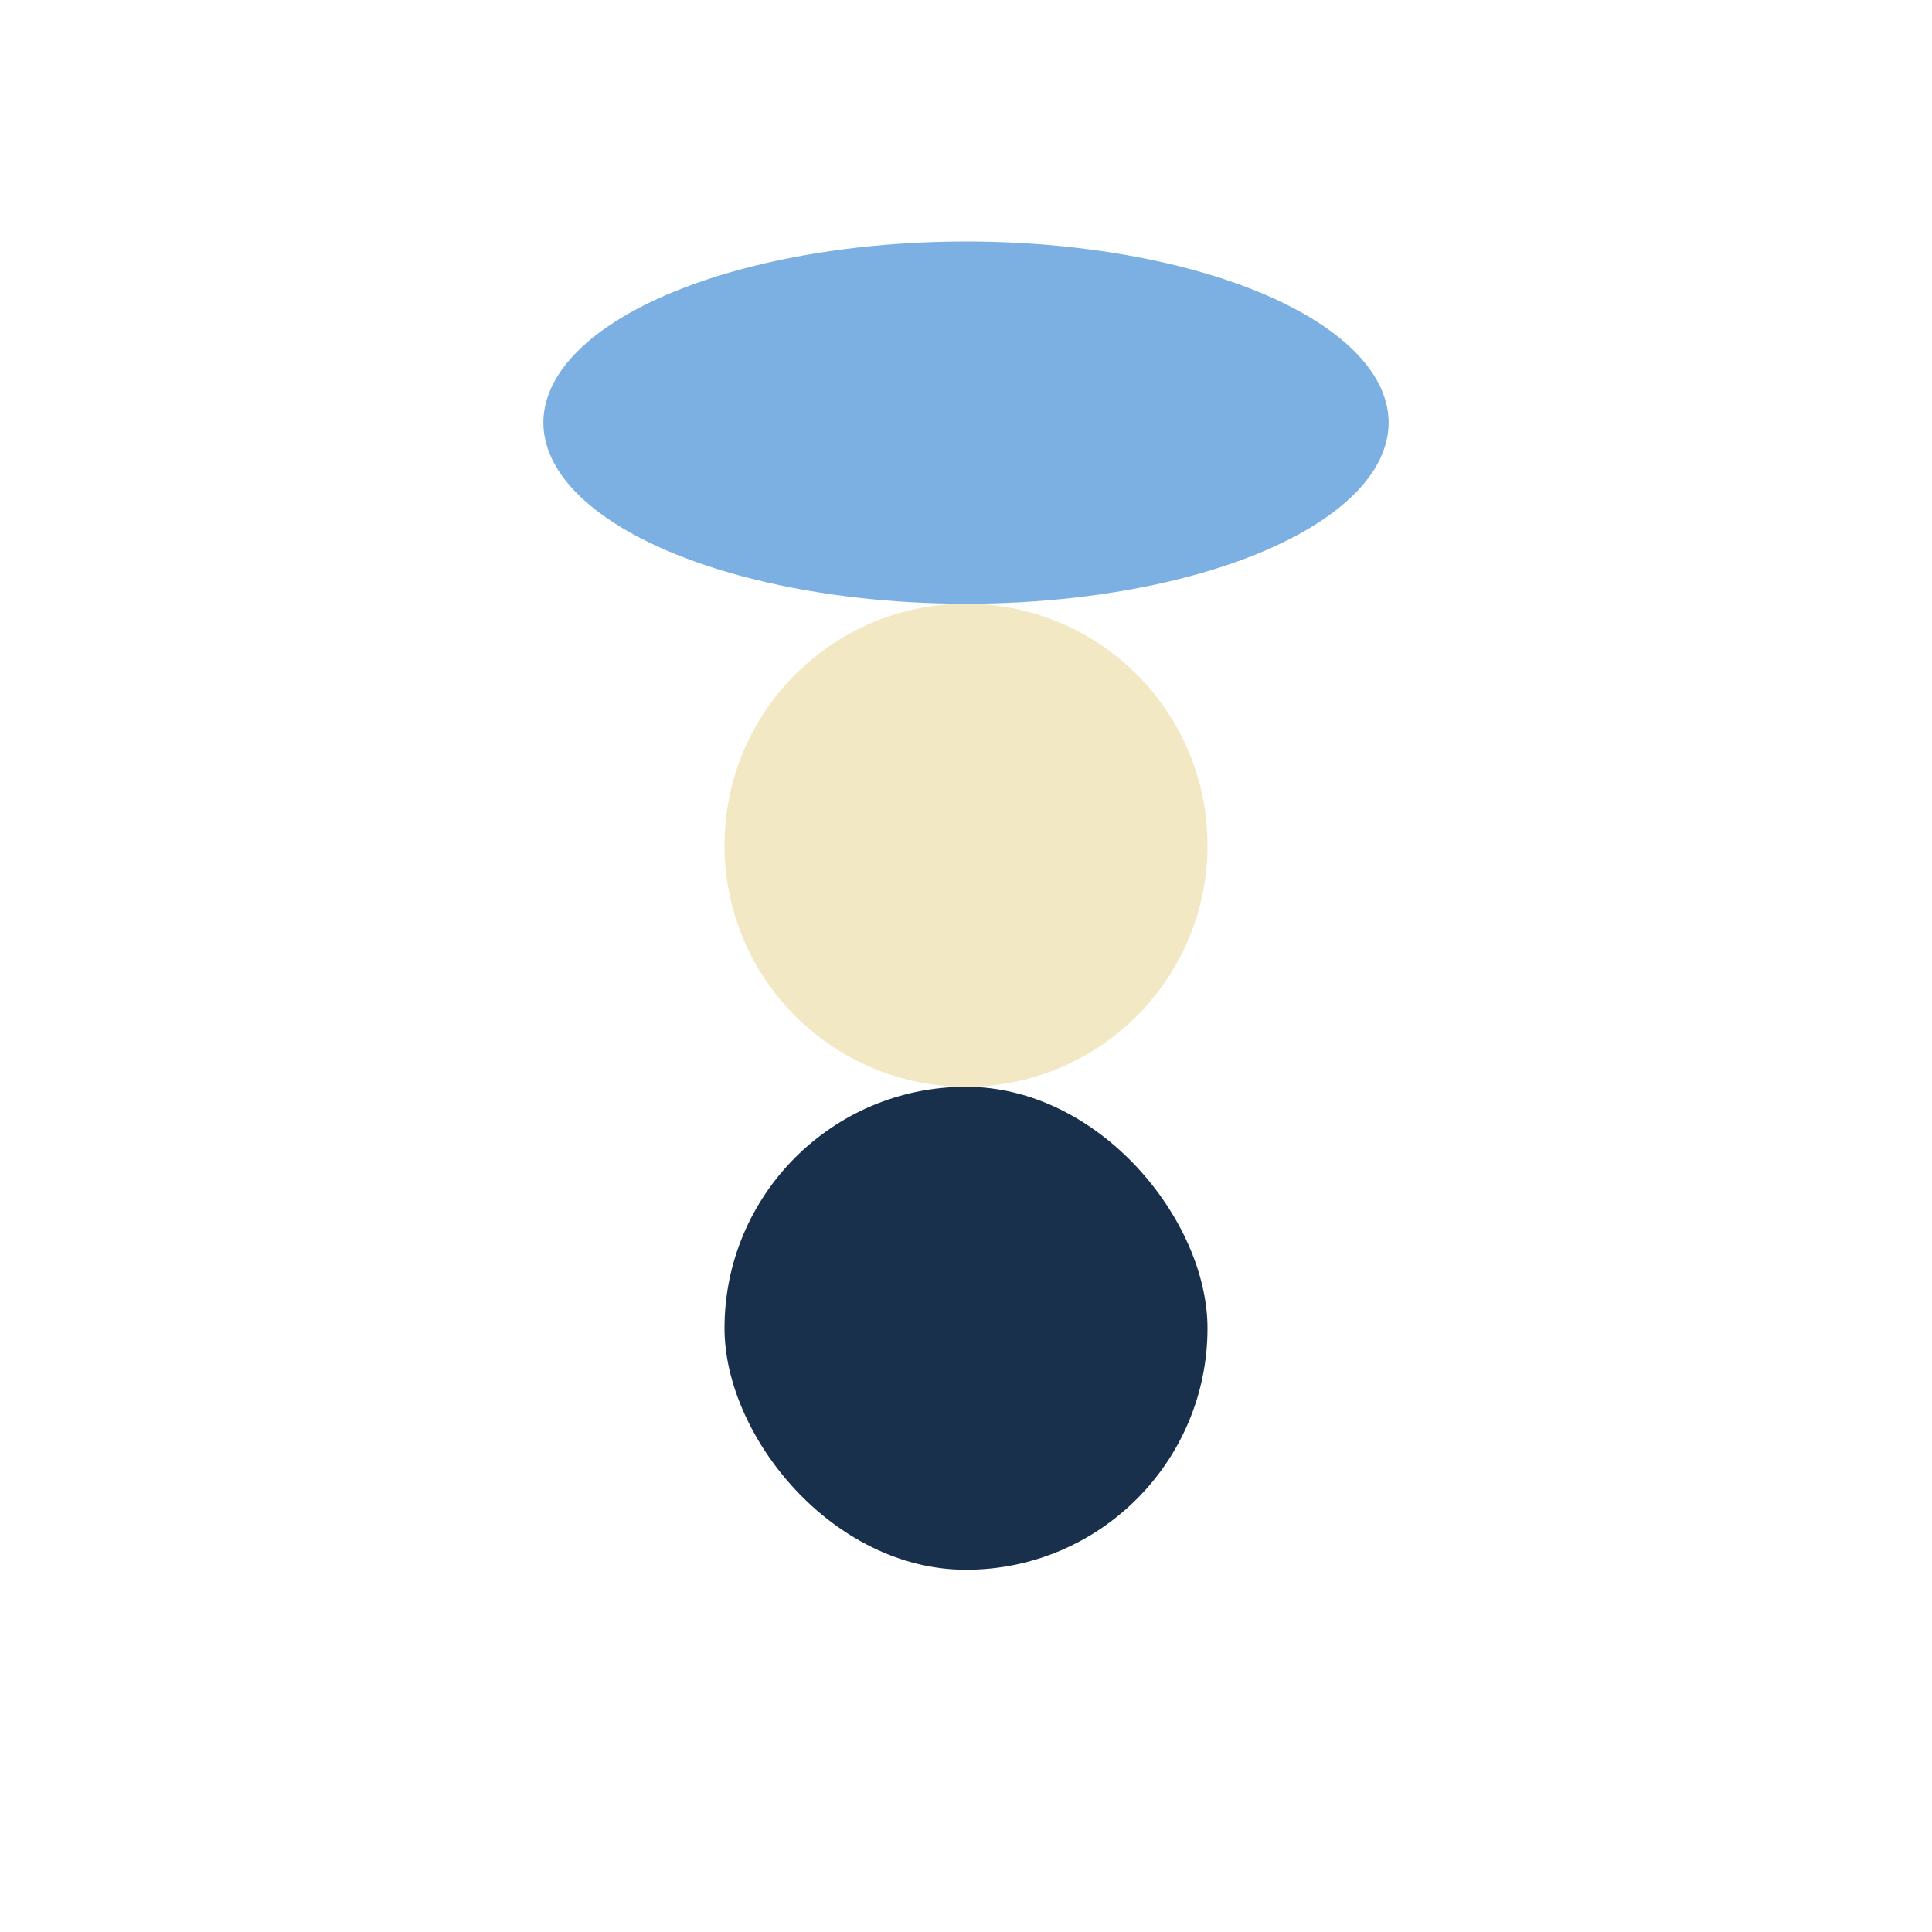
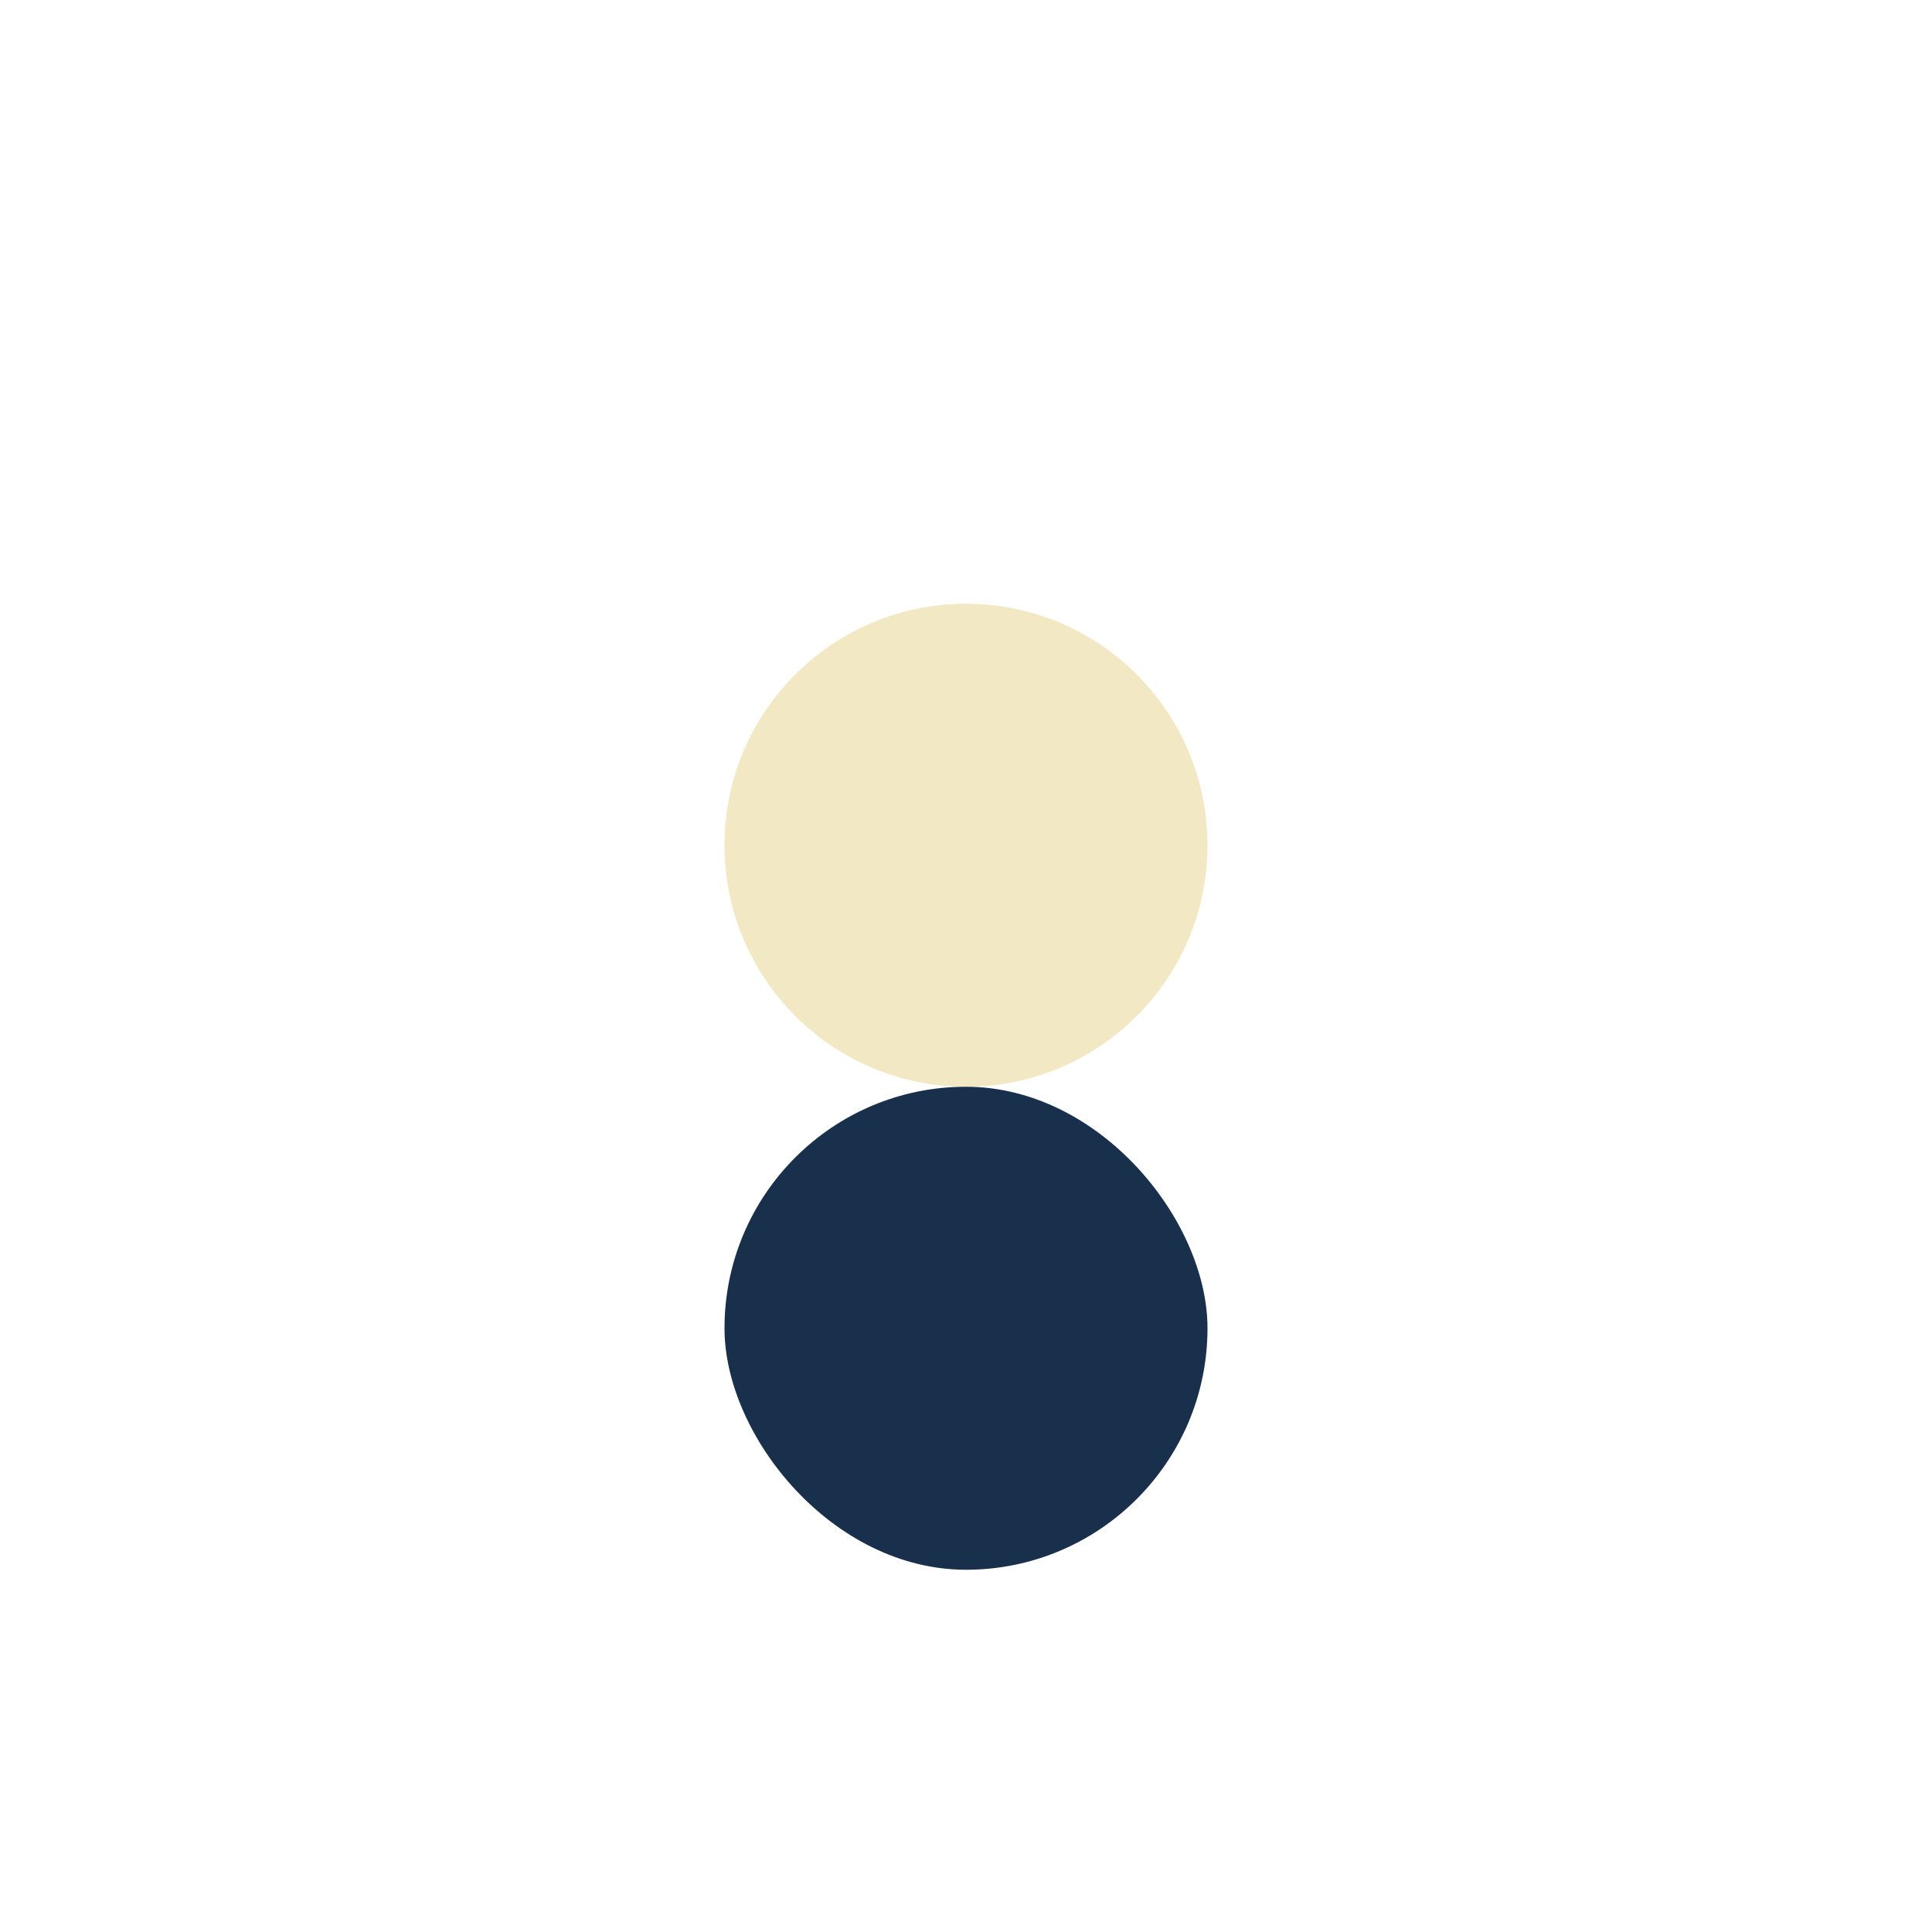
<svg xmlns="http://www.w3.org/2000/svg" width="32" height="32" viewBox="0 0 32 32">
  <circle cx="16" cy="14" r="4" fill="#F2E8C4" />
  <rect x="12" y="18" width="8" height="8" rx="4" fill="#19304D" />
-   <ellipse cx="16" cy="7" rx="7" ry="3" fill="#7DB0E2" />
</svg>